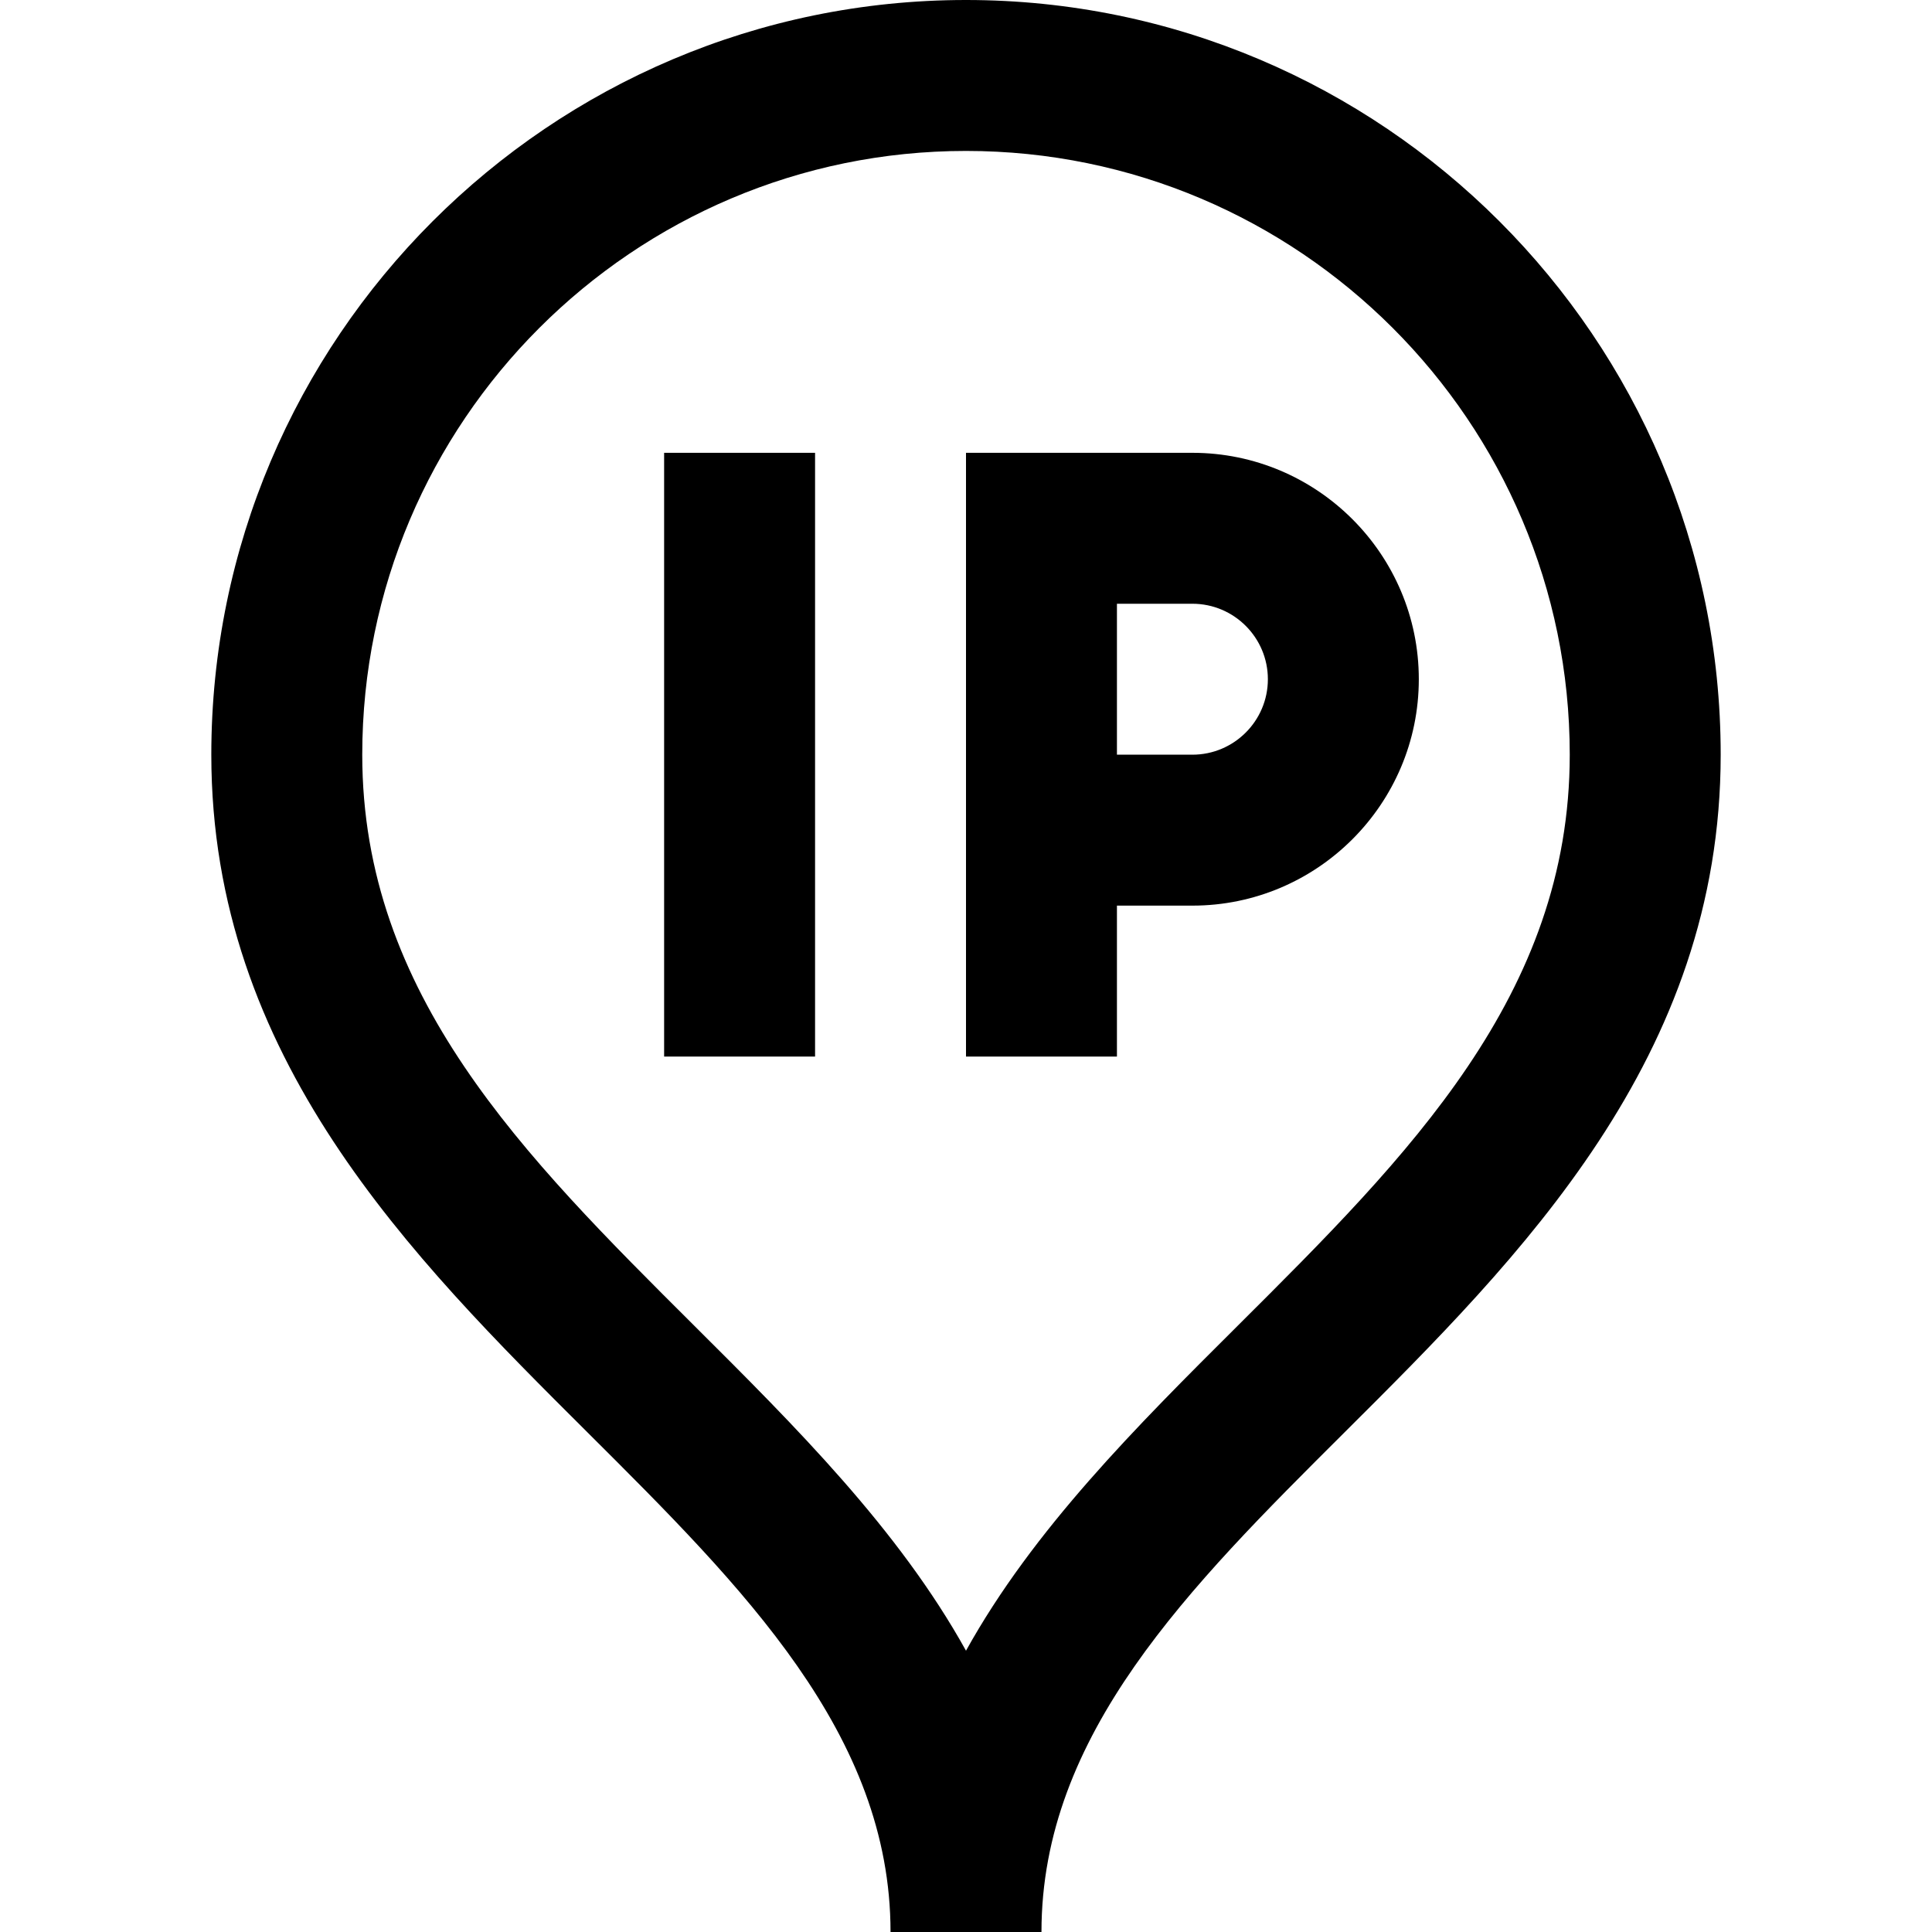
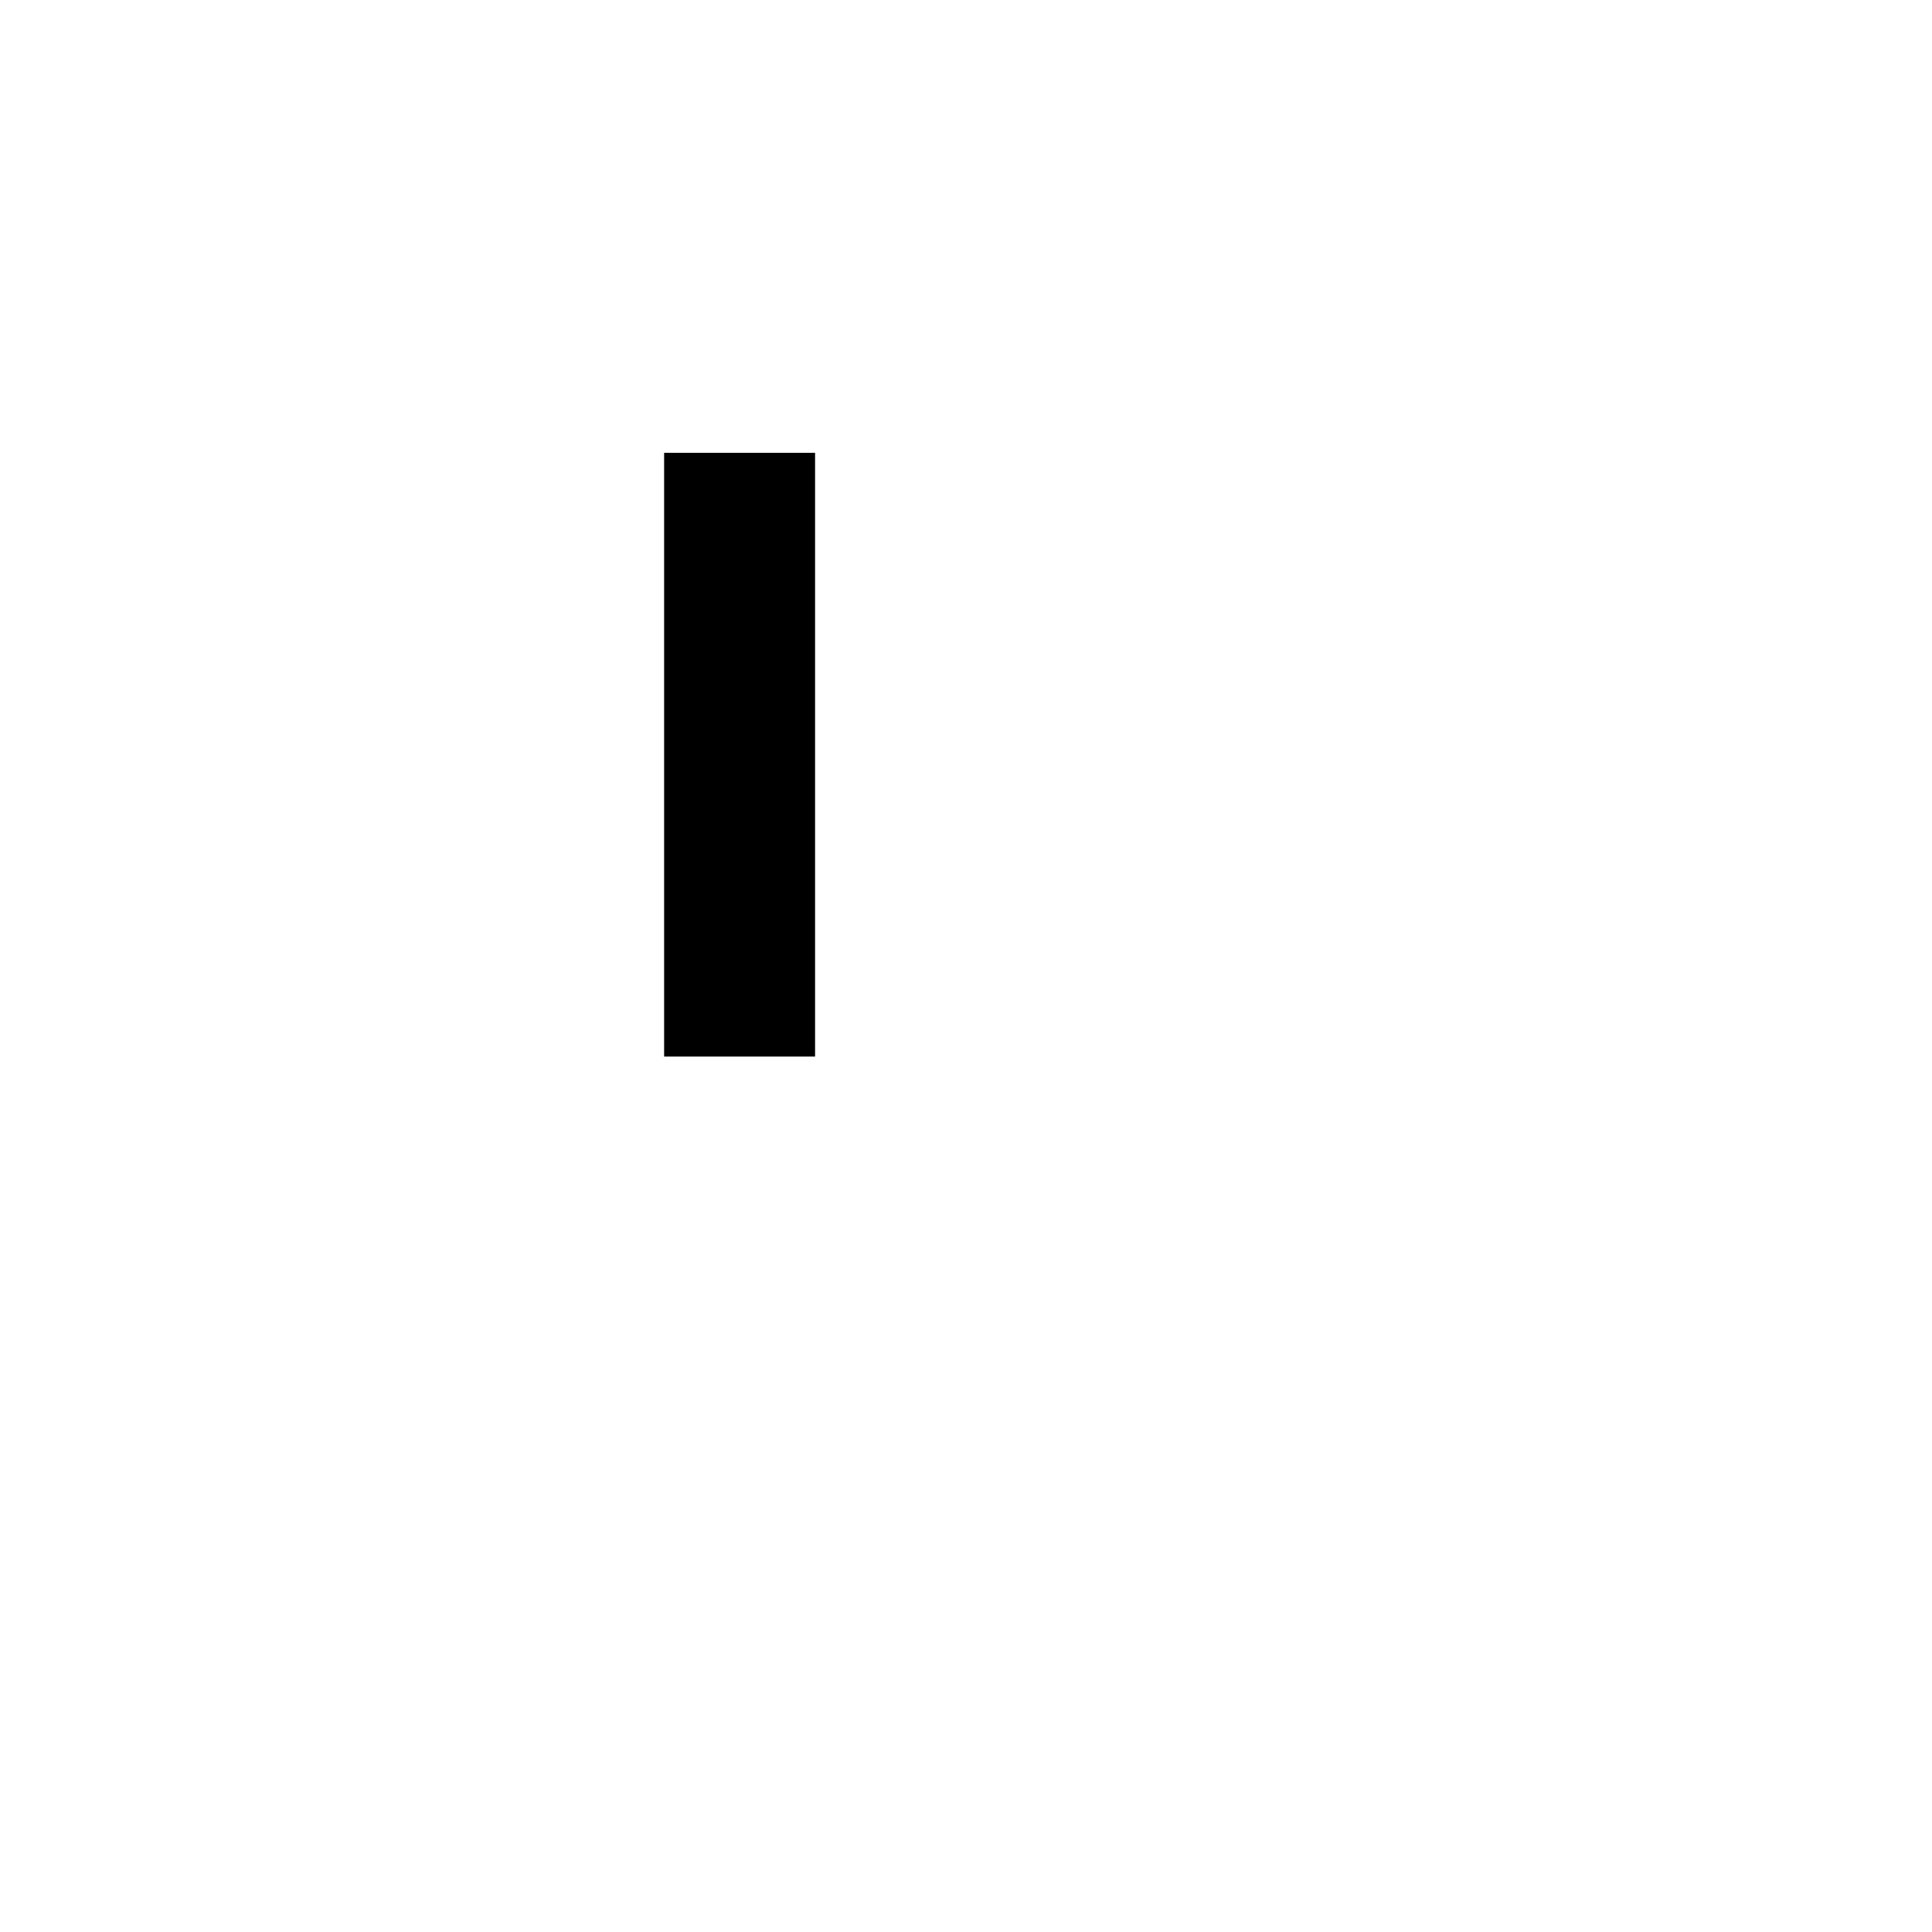
<svg xmlns="http://www.w3.org/2000/svg" id="Capa_1" enable-background="new 0 0 512 512" height="512" viewBox="0 0 512 512" width="512">
  <g>
-     <path d="m256 0c-110.28 0-200 89.72-200 200 0 80.294 52.977 133.065 99.717 179.625 41.286 41.126 80.283 79.972 80.283 132.375h40c0-52.403 38.997-91.249 80.283-132.375 46.74-46.56 99.717-99.331 99.717-179.625 0-110.28-89.72-200-200-200zm72.054 351.286c-26.836 26.732-54.213 54.004-72.054 86.167-17.841-32.162-45.218-59.435-72.054-86.167-45.227-45.052-87.946-87.606-87.946-151.286 0-88.224 71.776-160 160-160s160 71.776 160 160c0 63.68-42.719 106.234-87.946 151.286z" />
    <path d="m176 120h40v160h-40z" />
-     <path d="m316 120h-60v160h40v-40h20c33.084 0 60-26.916 60-60s-26.916-60-60-60zm0 80h-20v-40h20c11.028 0 20 8.972 20 20s-8.972 20-20 20z" />
  </g>
</svg>